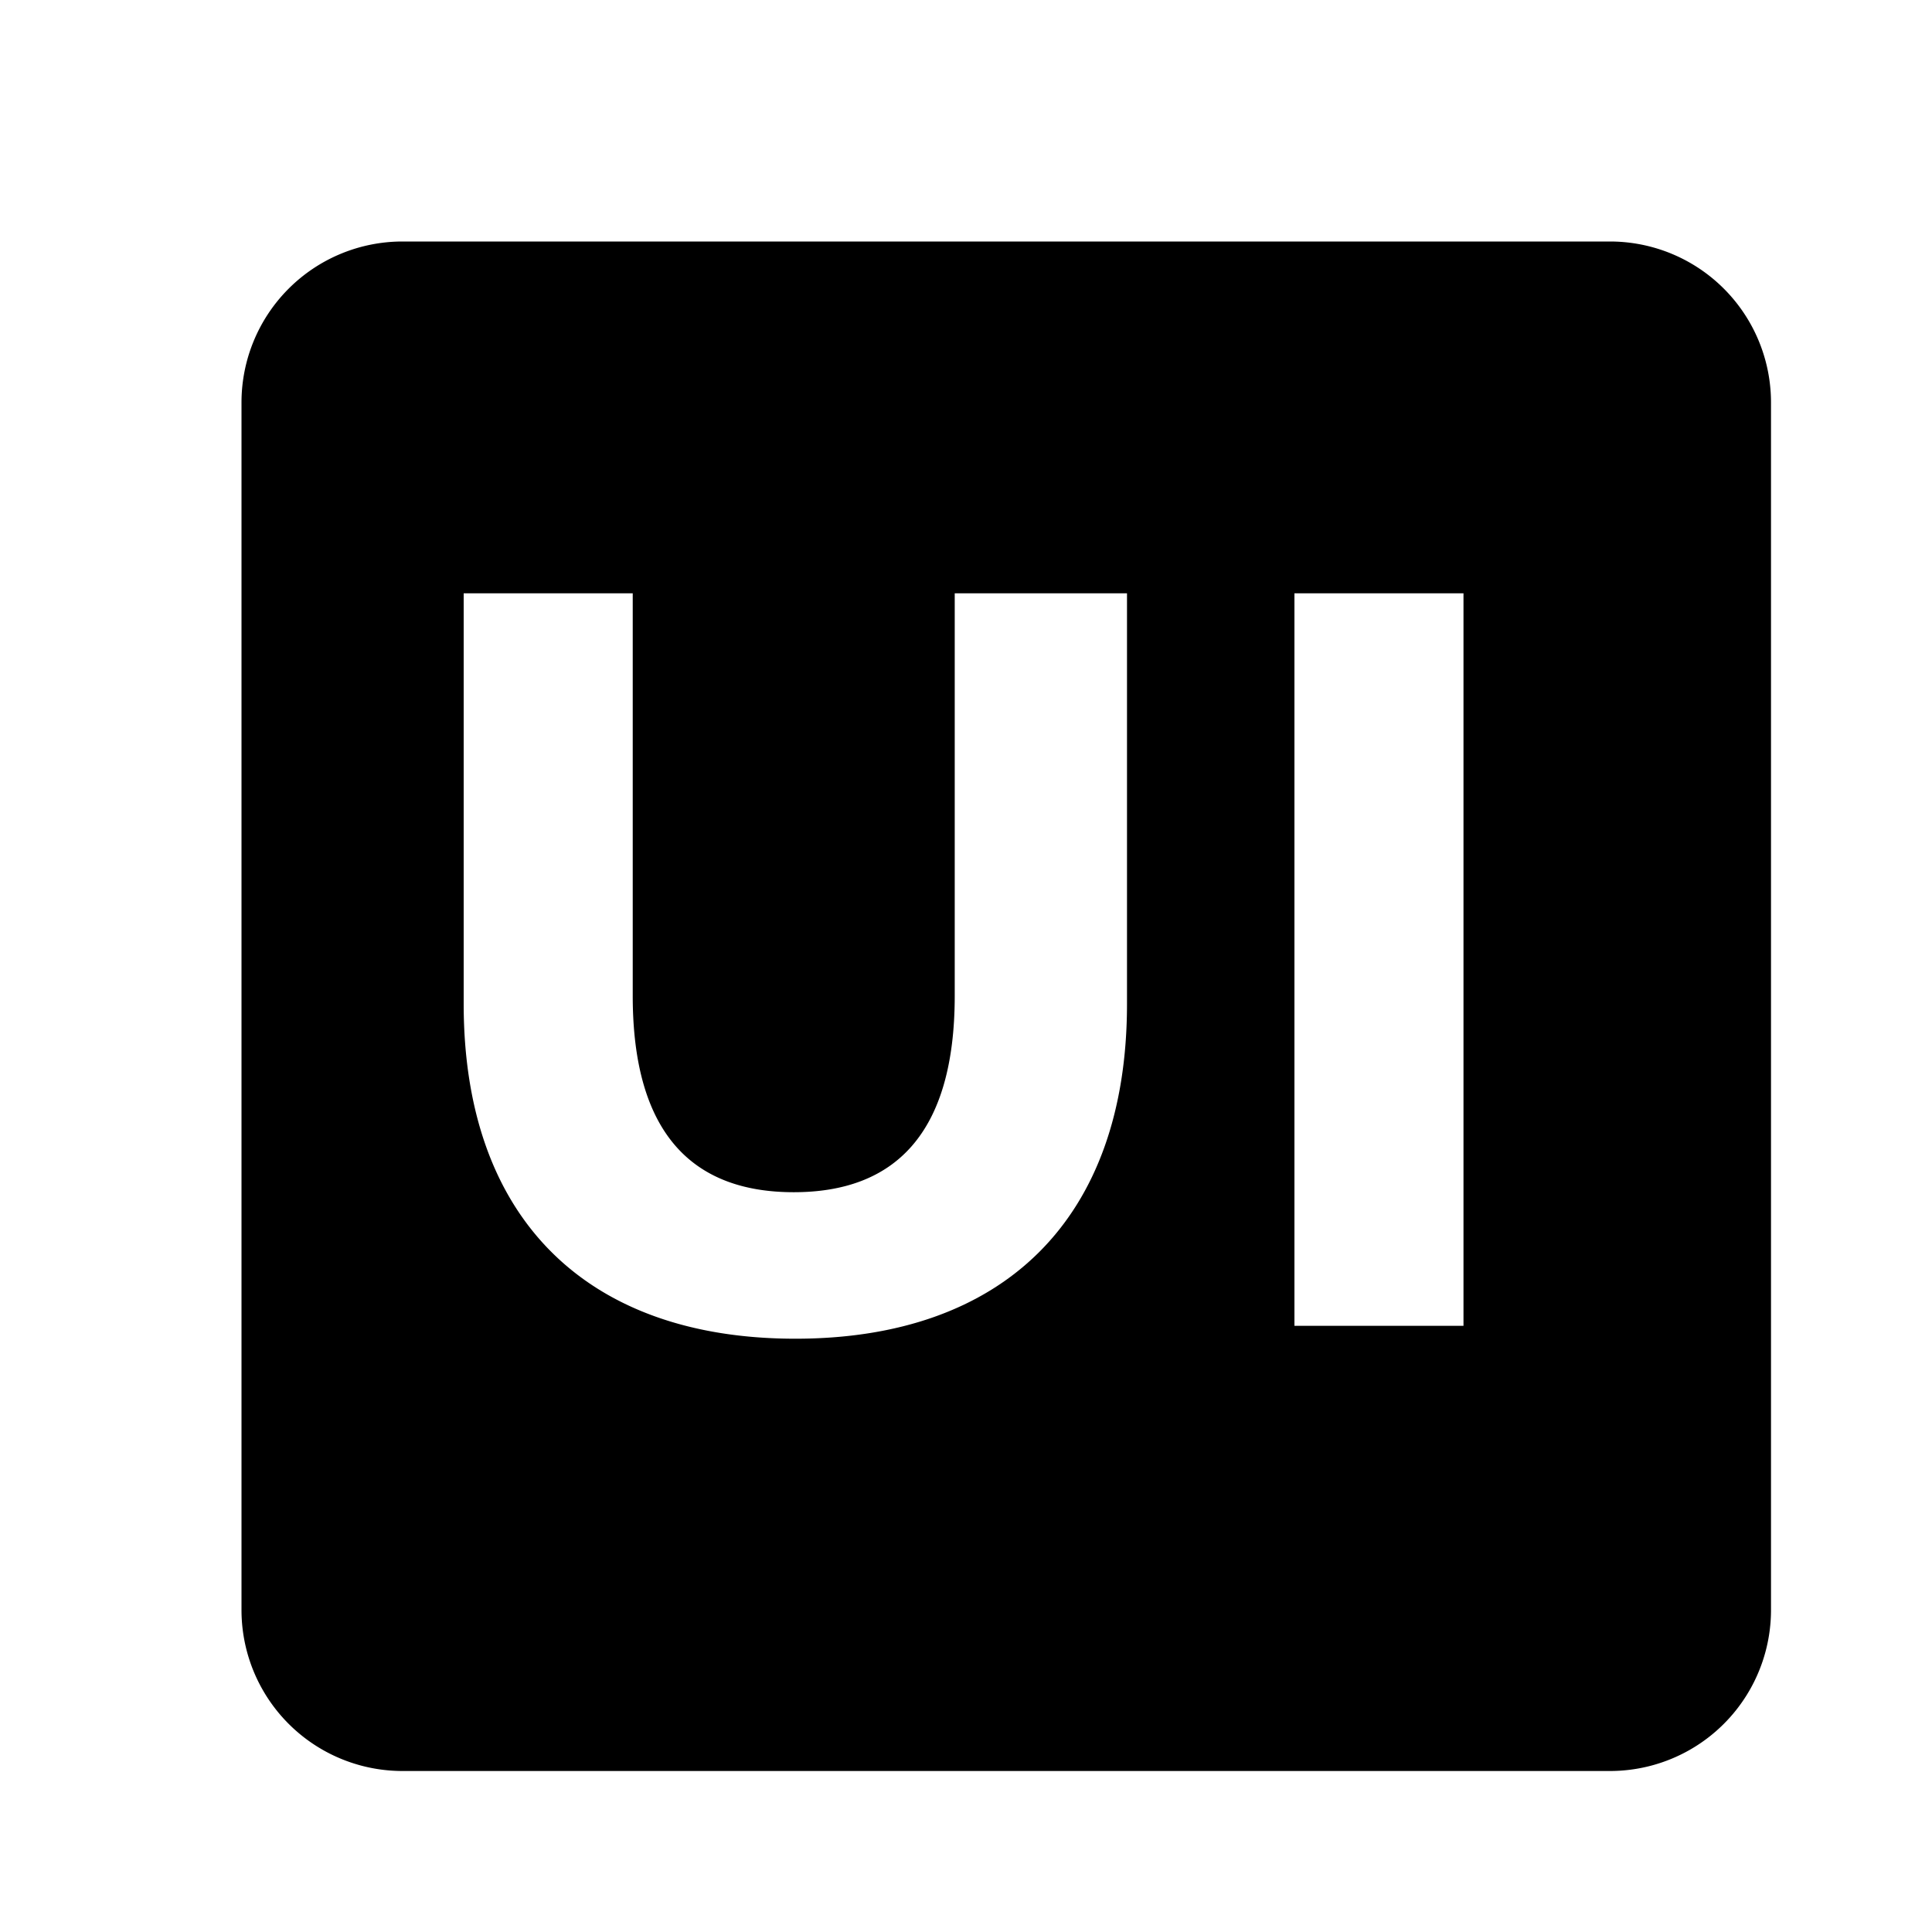
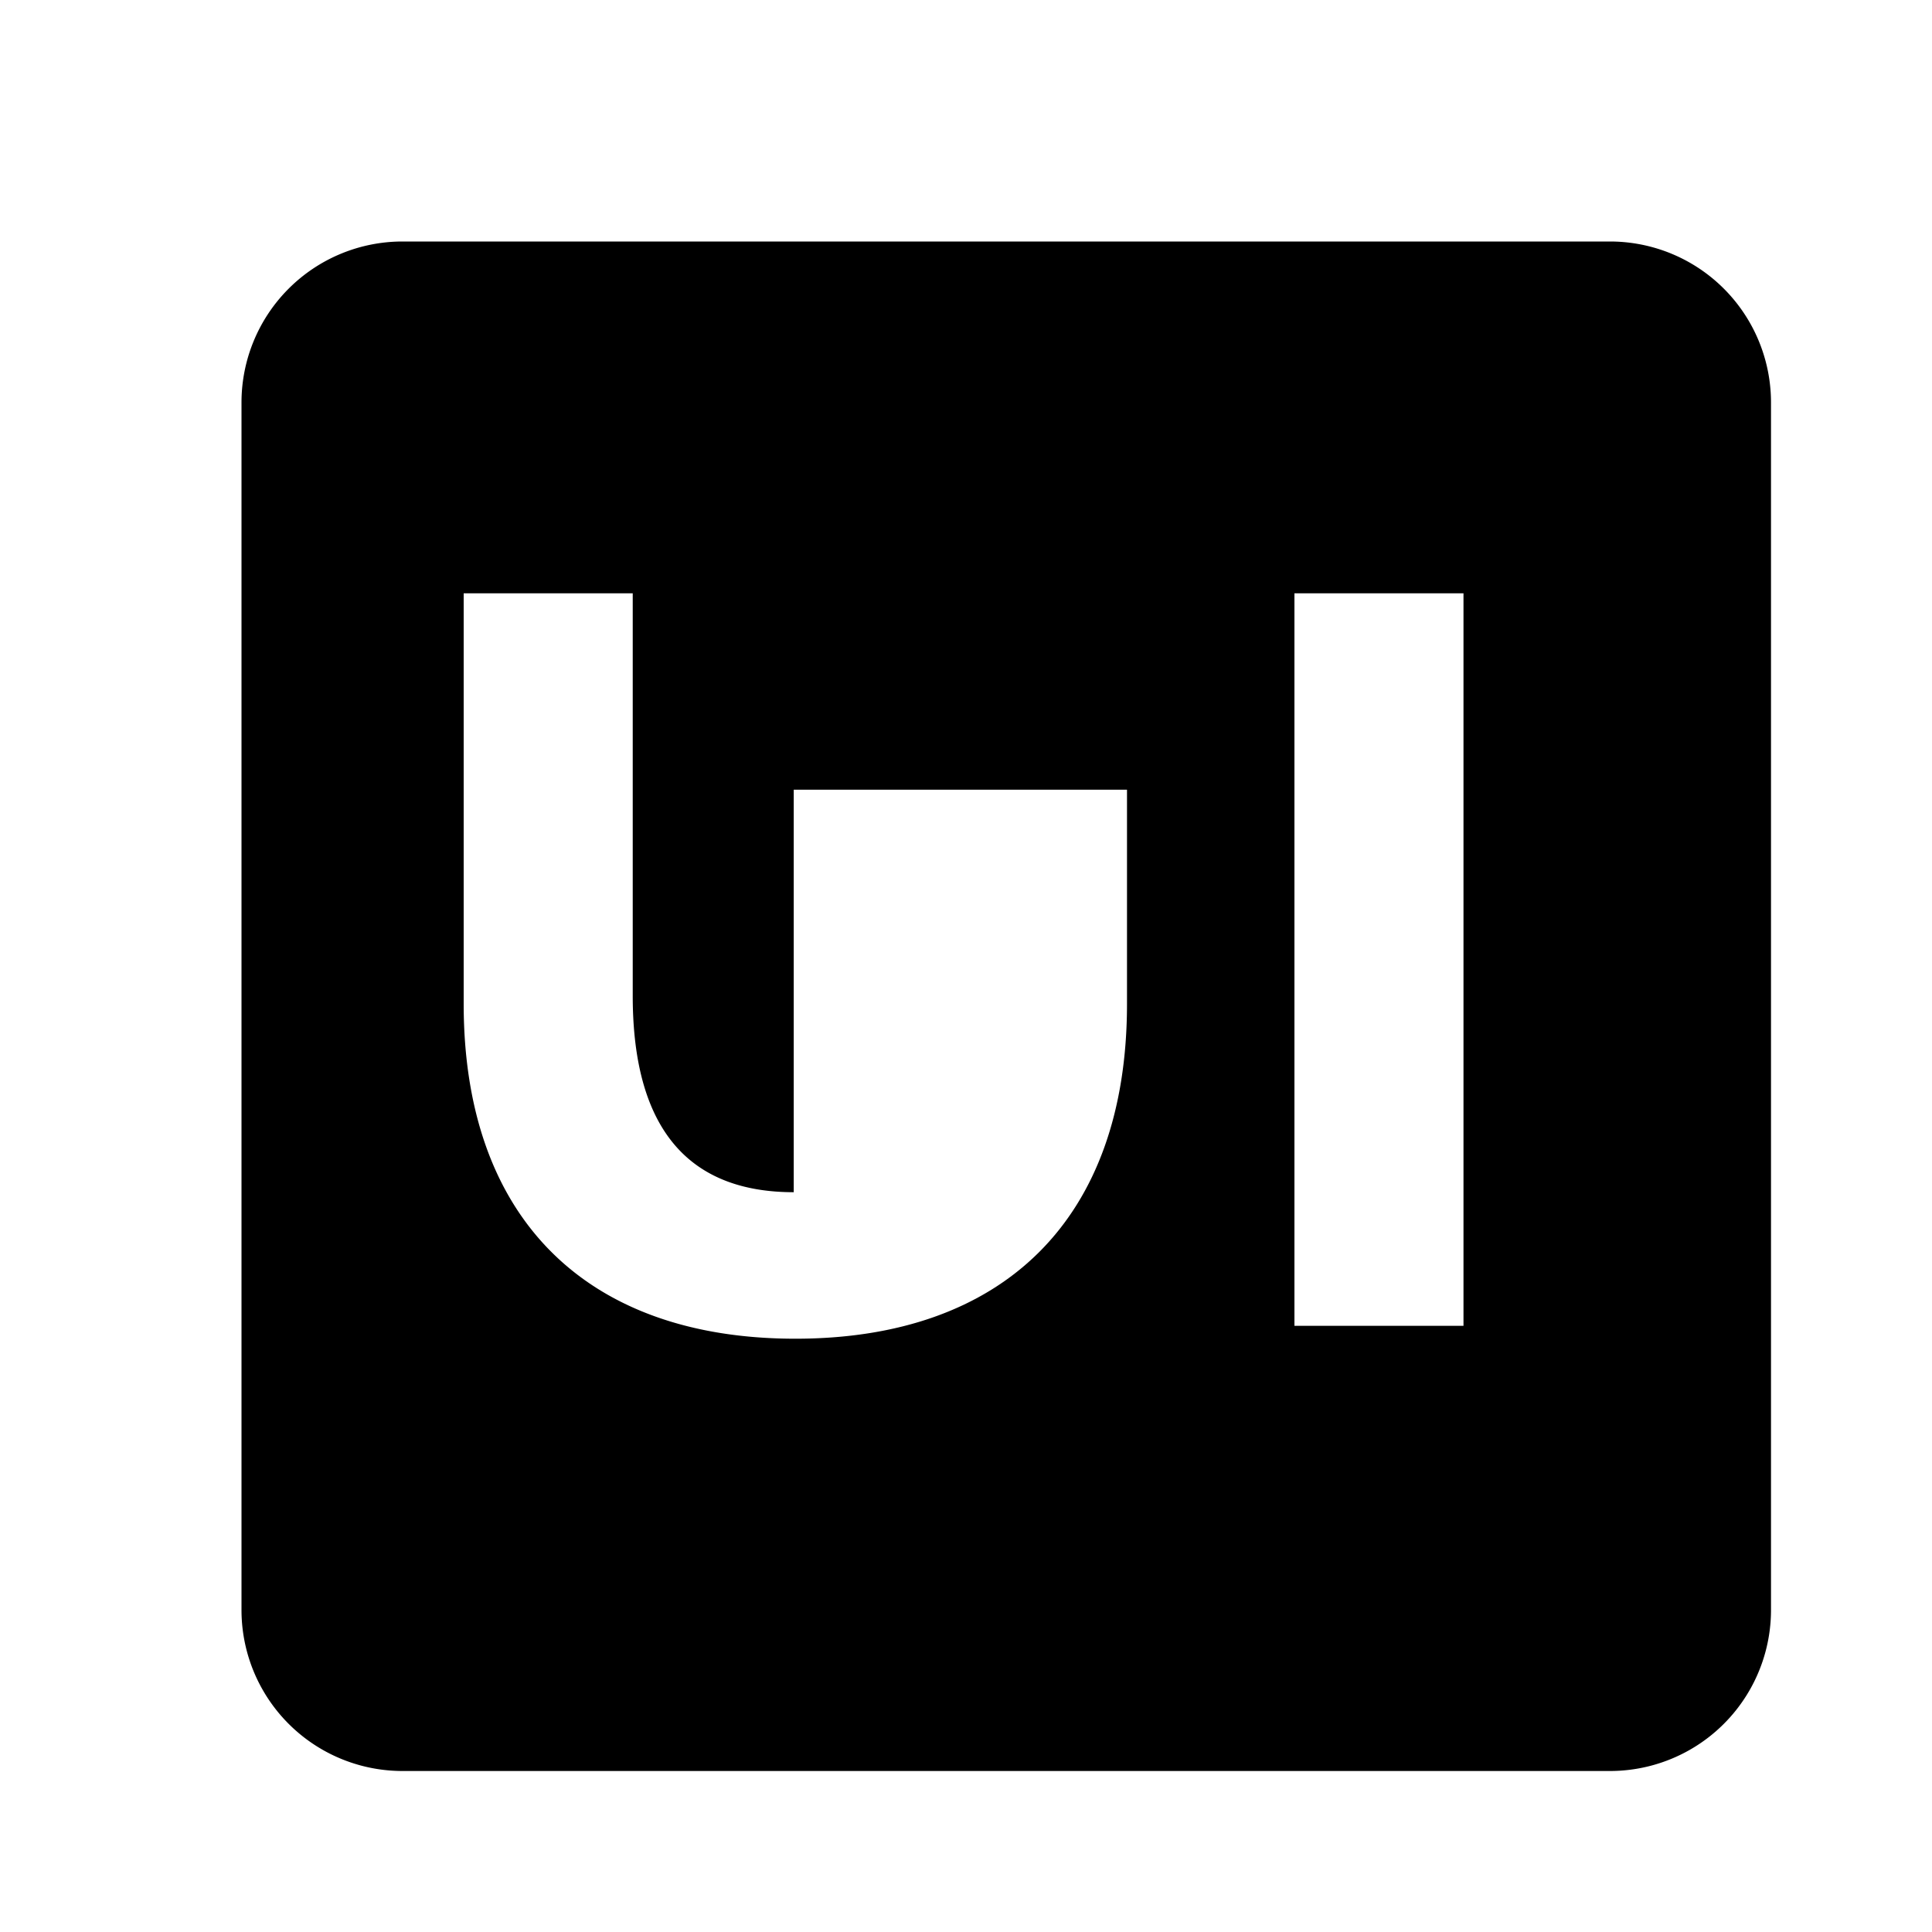
<svg xmlns="http://www.w3.org/2000/svg" width="800px" height="800px" viewBox="0 0 24 24">
  <title>userinterviewscom</title>
-   <rect width="24" height="24" fill="none" />
-   <path d="M20,3H5A2,2,0,0,0,3,5V20a2,2,0,0,0,2,2H20a2,2,0,0,0,2-2V5A2,2,0,0,0,20,3Zm-6,9.47c0,2.68-1.54,4.16-4.12,4.16s-4.12-1.48-4.12-4.16V7.37h2.1v5c0,1.73.76,2.44,2,2.44s2-.71,2-2.44v-5H14Zm4.18,4h-2.1V7.37h2.1Z" />
+   <path d="M20,3H5A2,2,0,0,0,3,5V20a2,2,0,0,0,2,2H20a2,2,0,0,0,2-2V5A2,2,0,0,0,20,3Zm-6,9.47c0,2.68-1.54,4.16-4.12,4.16s-4.12-1.48-4.12-4.16V7.37h2.1v5c0,1.73.76,2.44,2,2.44v-5H14Zm4.18,4h-2.1V7.37h2.1Z" />
</svg>